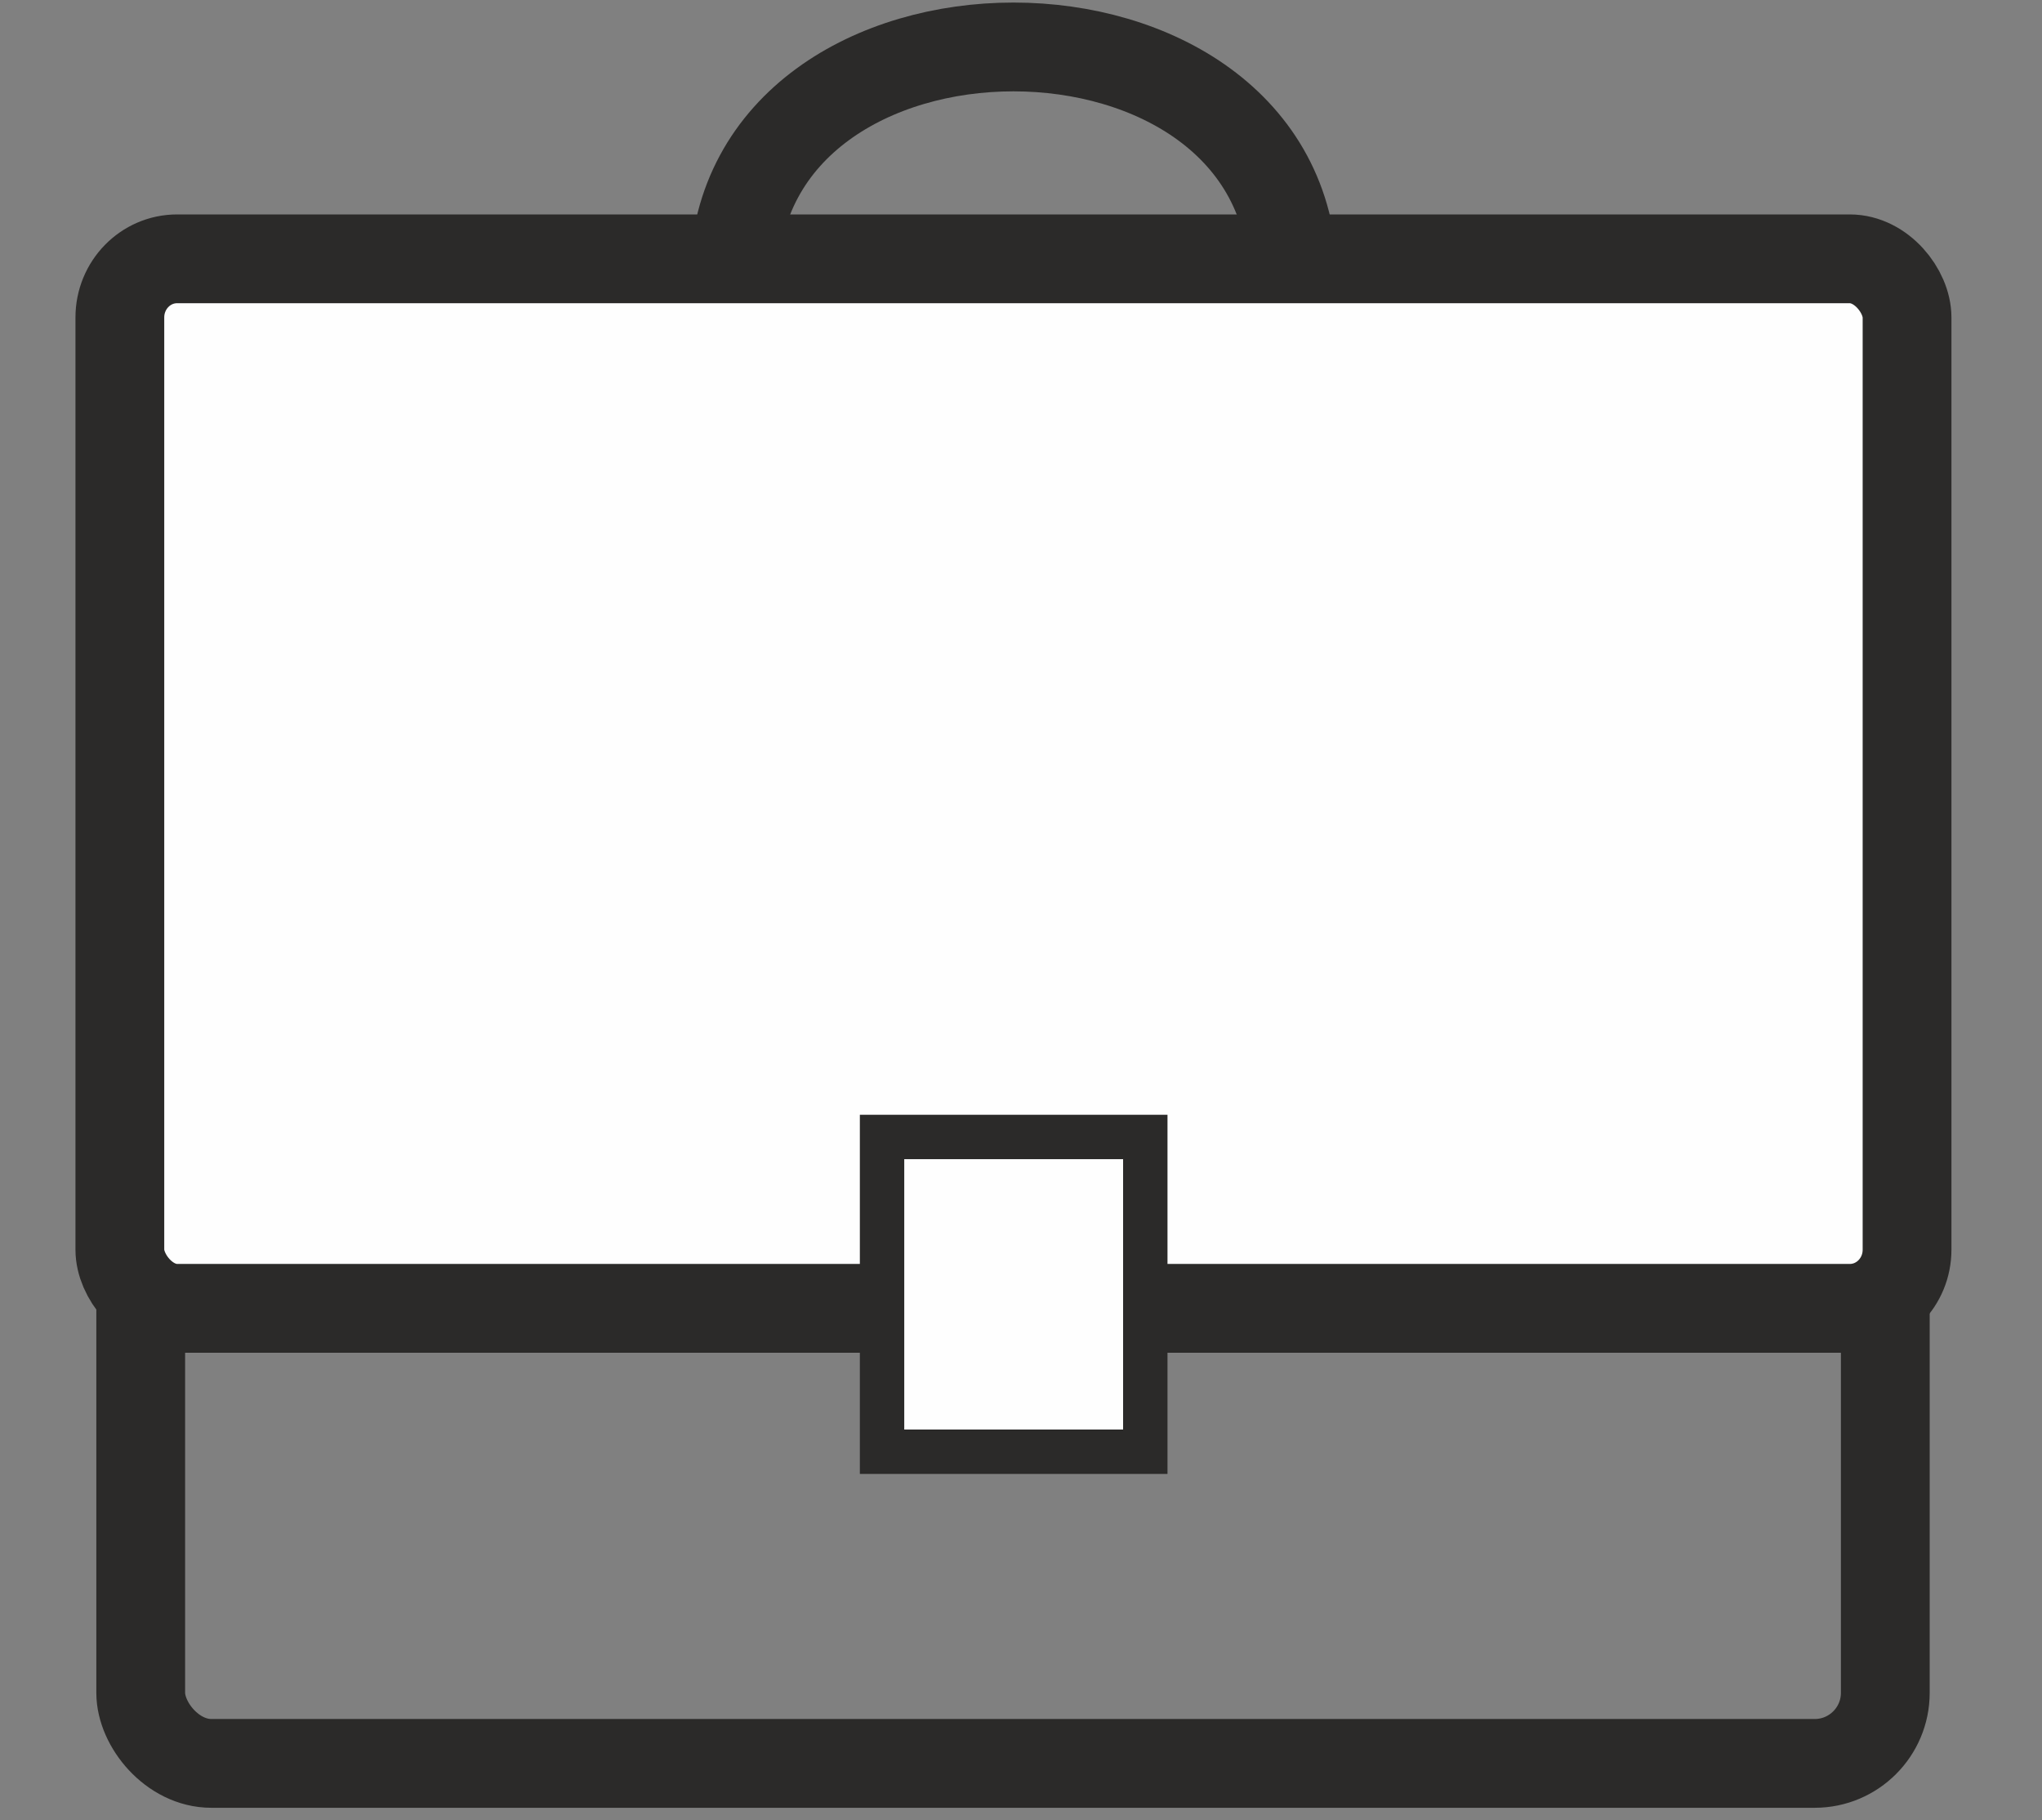
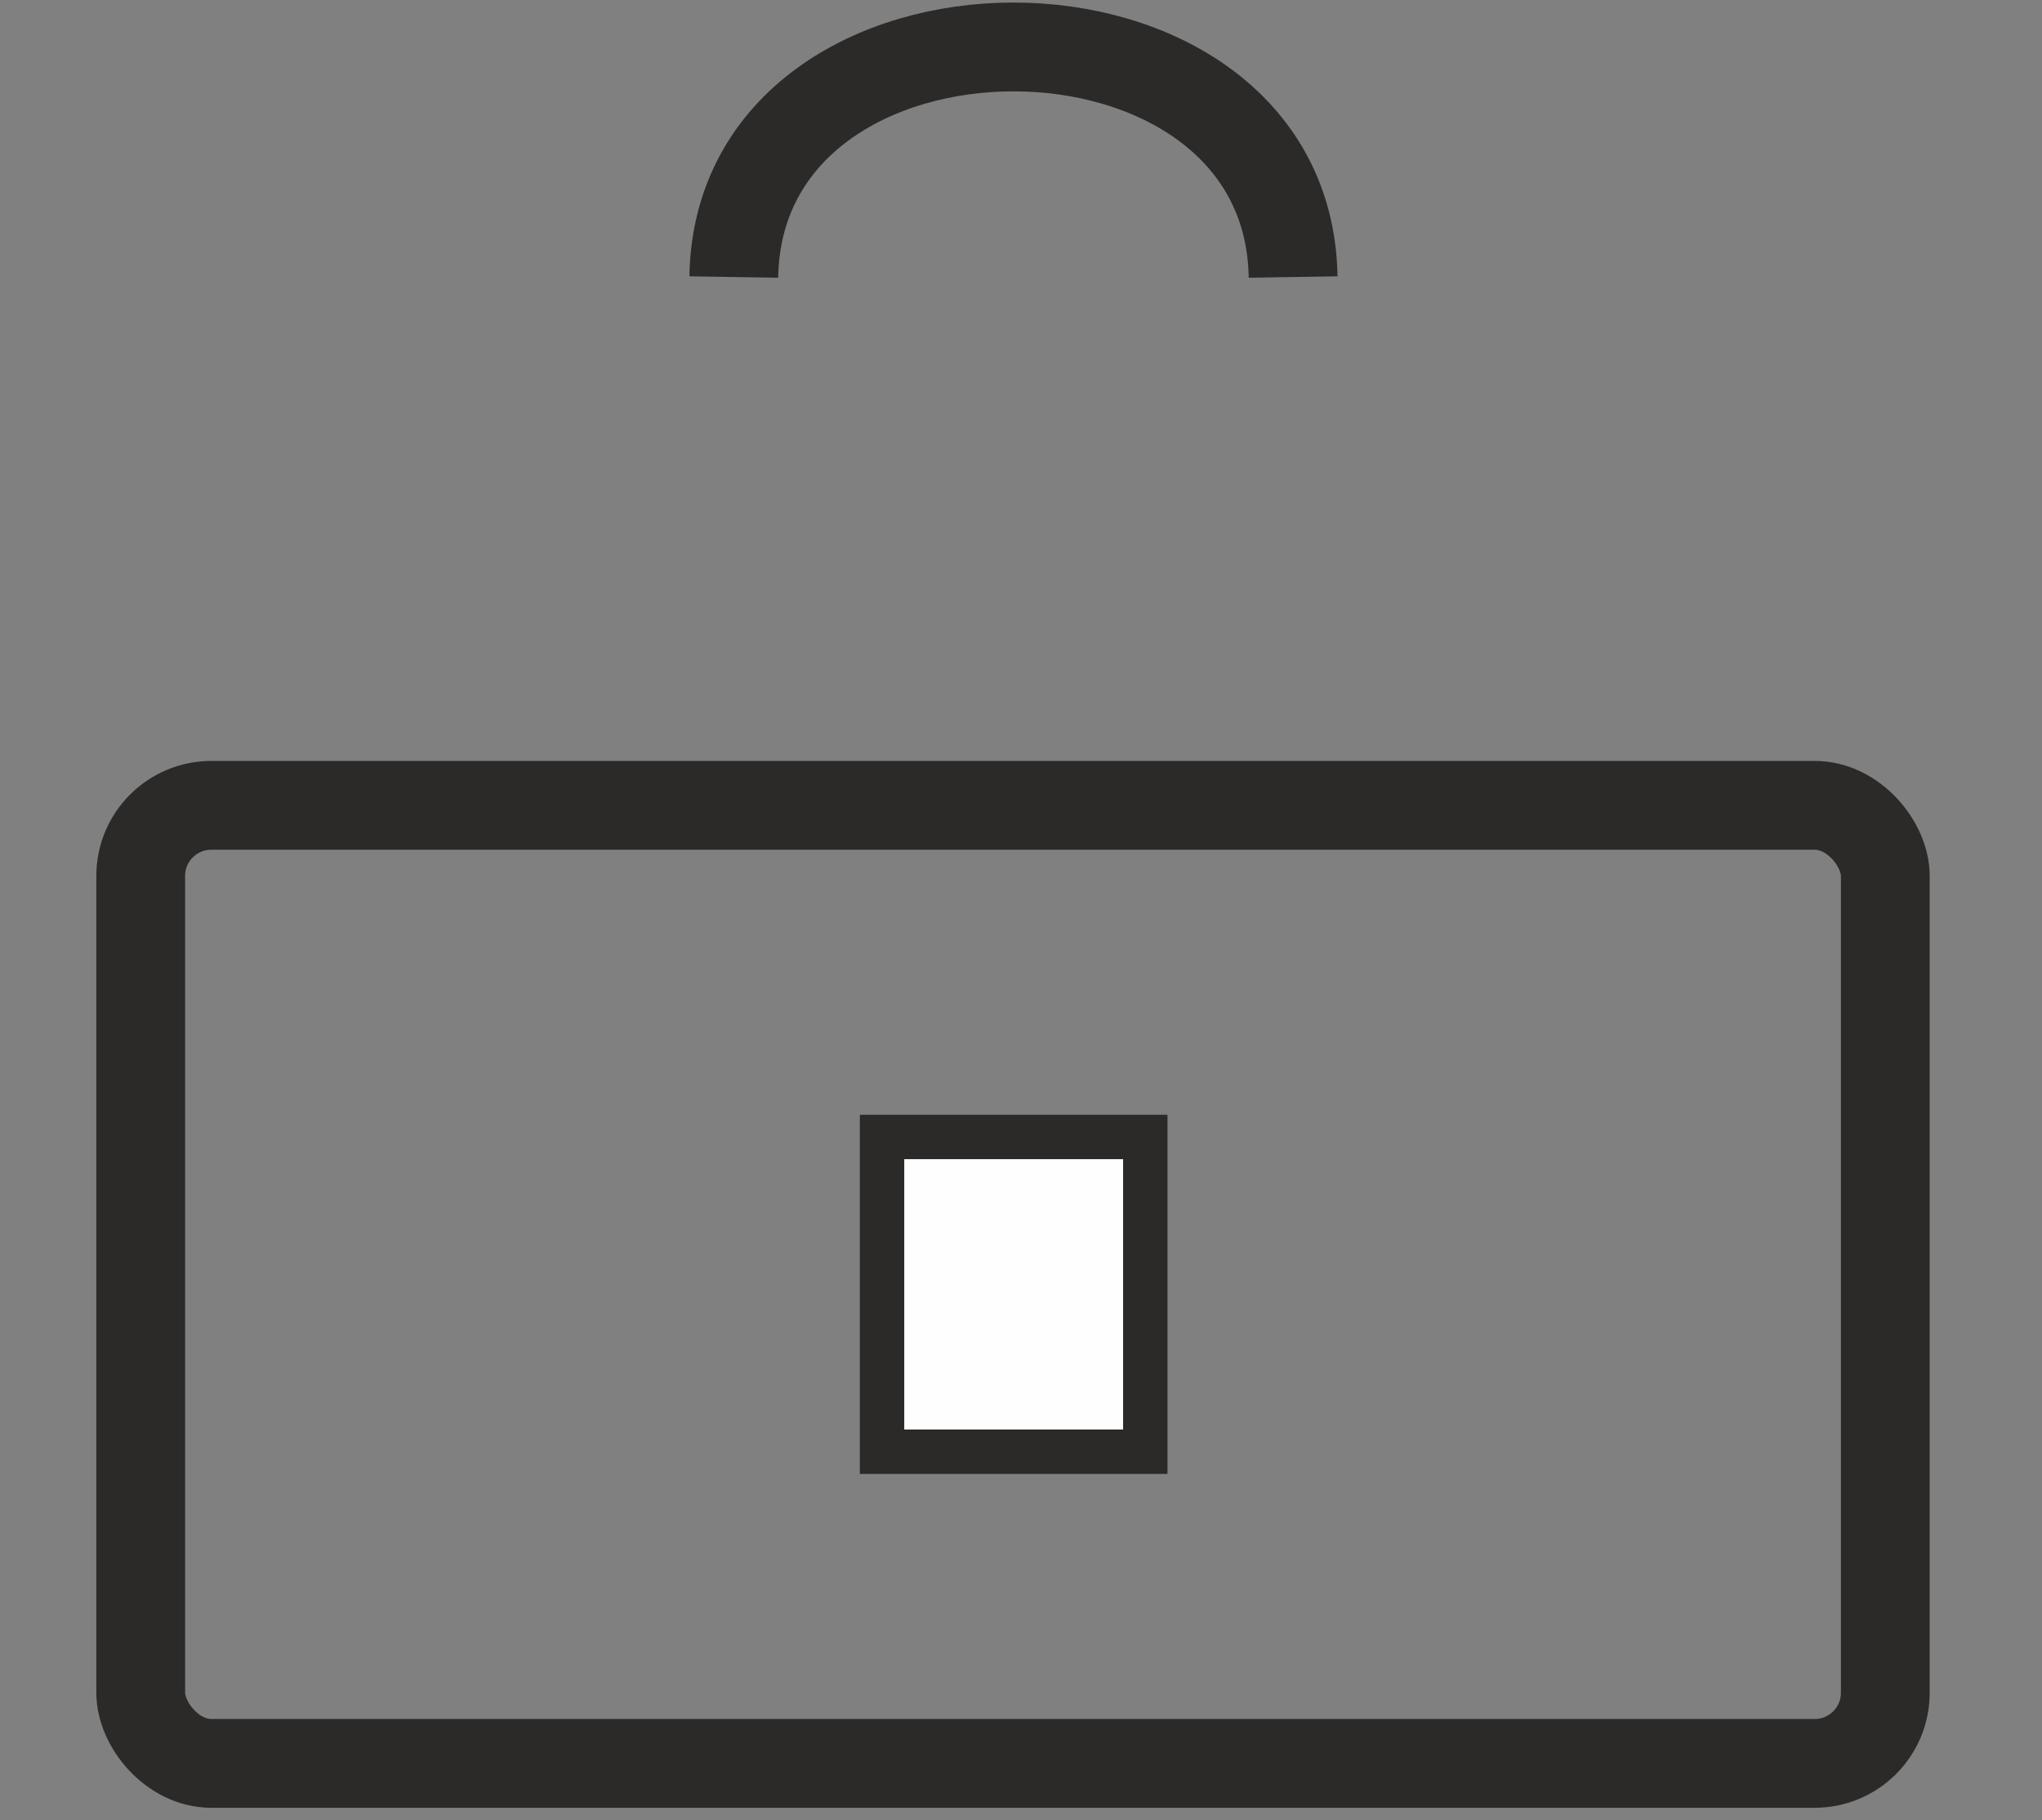
<svg xmlns="http://www.w3.org/2000/svg" xml:space="preserve" width="46mm" height="41mm" version="1.1" style="shape-rendering:geometricPrecision; text-rendering:geometricPrecision; image-rendering:optimizeQuality; fill-rule:evenodd; clip-rule:evenodd" viewBox="0 0 4600 4100">
  <rect x="0" y="0" width="4600" height="4100" fill="#808080" stroke="none" />
  <defs>
    <style type="text/css">
   
    .str2 {stroke:#2B2A29;stroke-width:100}
    .str0 {stroke:#2B2A29;stroke-width:200}
    .str1 {stroke:#2B2A29;stroke-width:200}
    .fil0 {fill:none}
    .fil1 {fill:#FEFEFE}
   
  </style>
  </defs>
  <g id="Warstwa_x0020_1">
    <rect class="fil0 str0" x="317" y="1814" width="3930" height="2158" rx="159" ry="159" />
-     <rect class="fil1 str1" x="270" y="583" width="4026" height="2364" rx="129" ry="132" />
    <rect class="fil1 str2" x="1987" y="2561" width="593" height="709" />
    <path class="fil0 str0" d="M1653 624c11,-691 1249,-691 1260,0" />
  </g>
</svg>